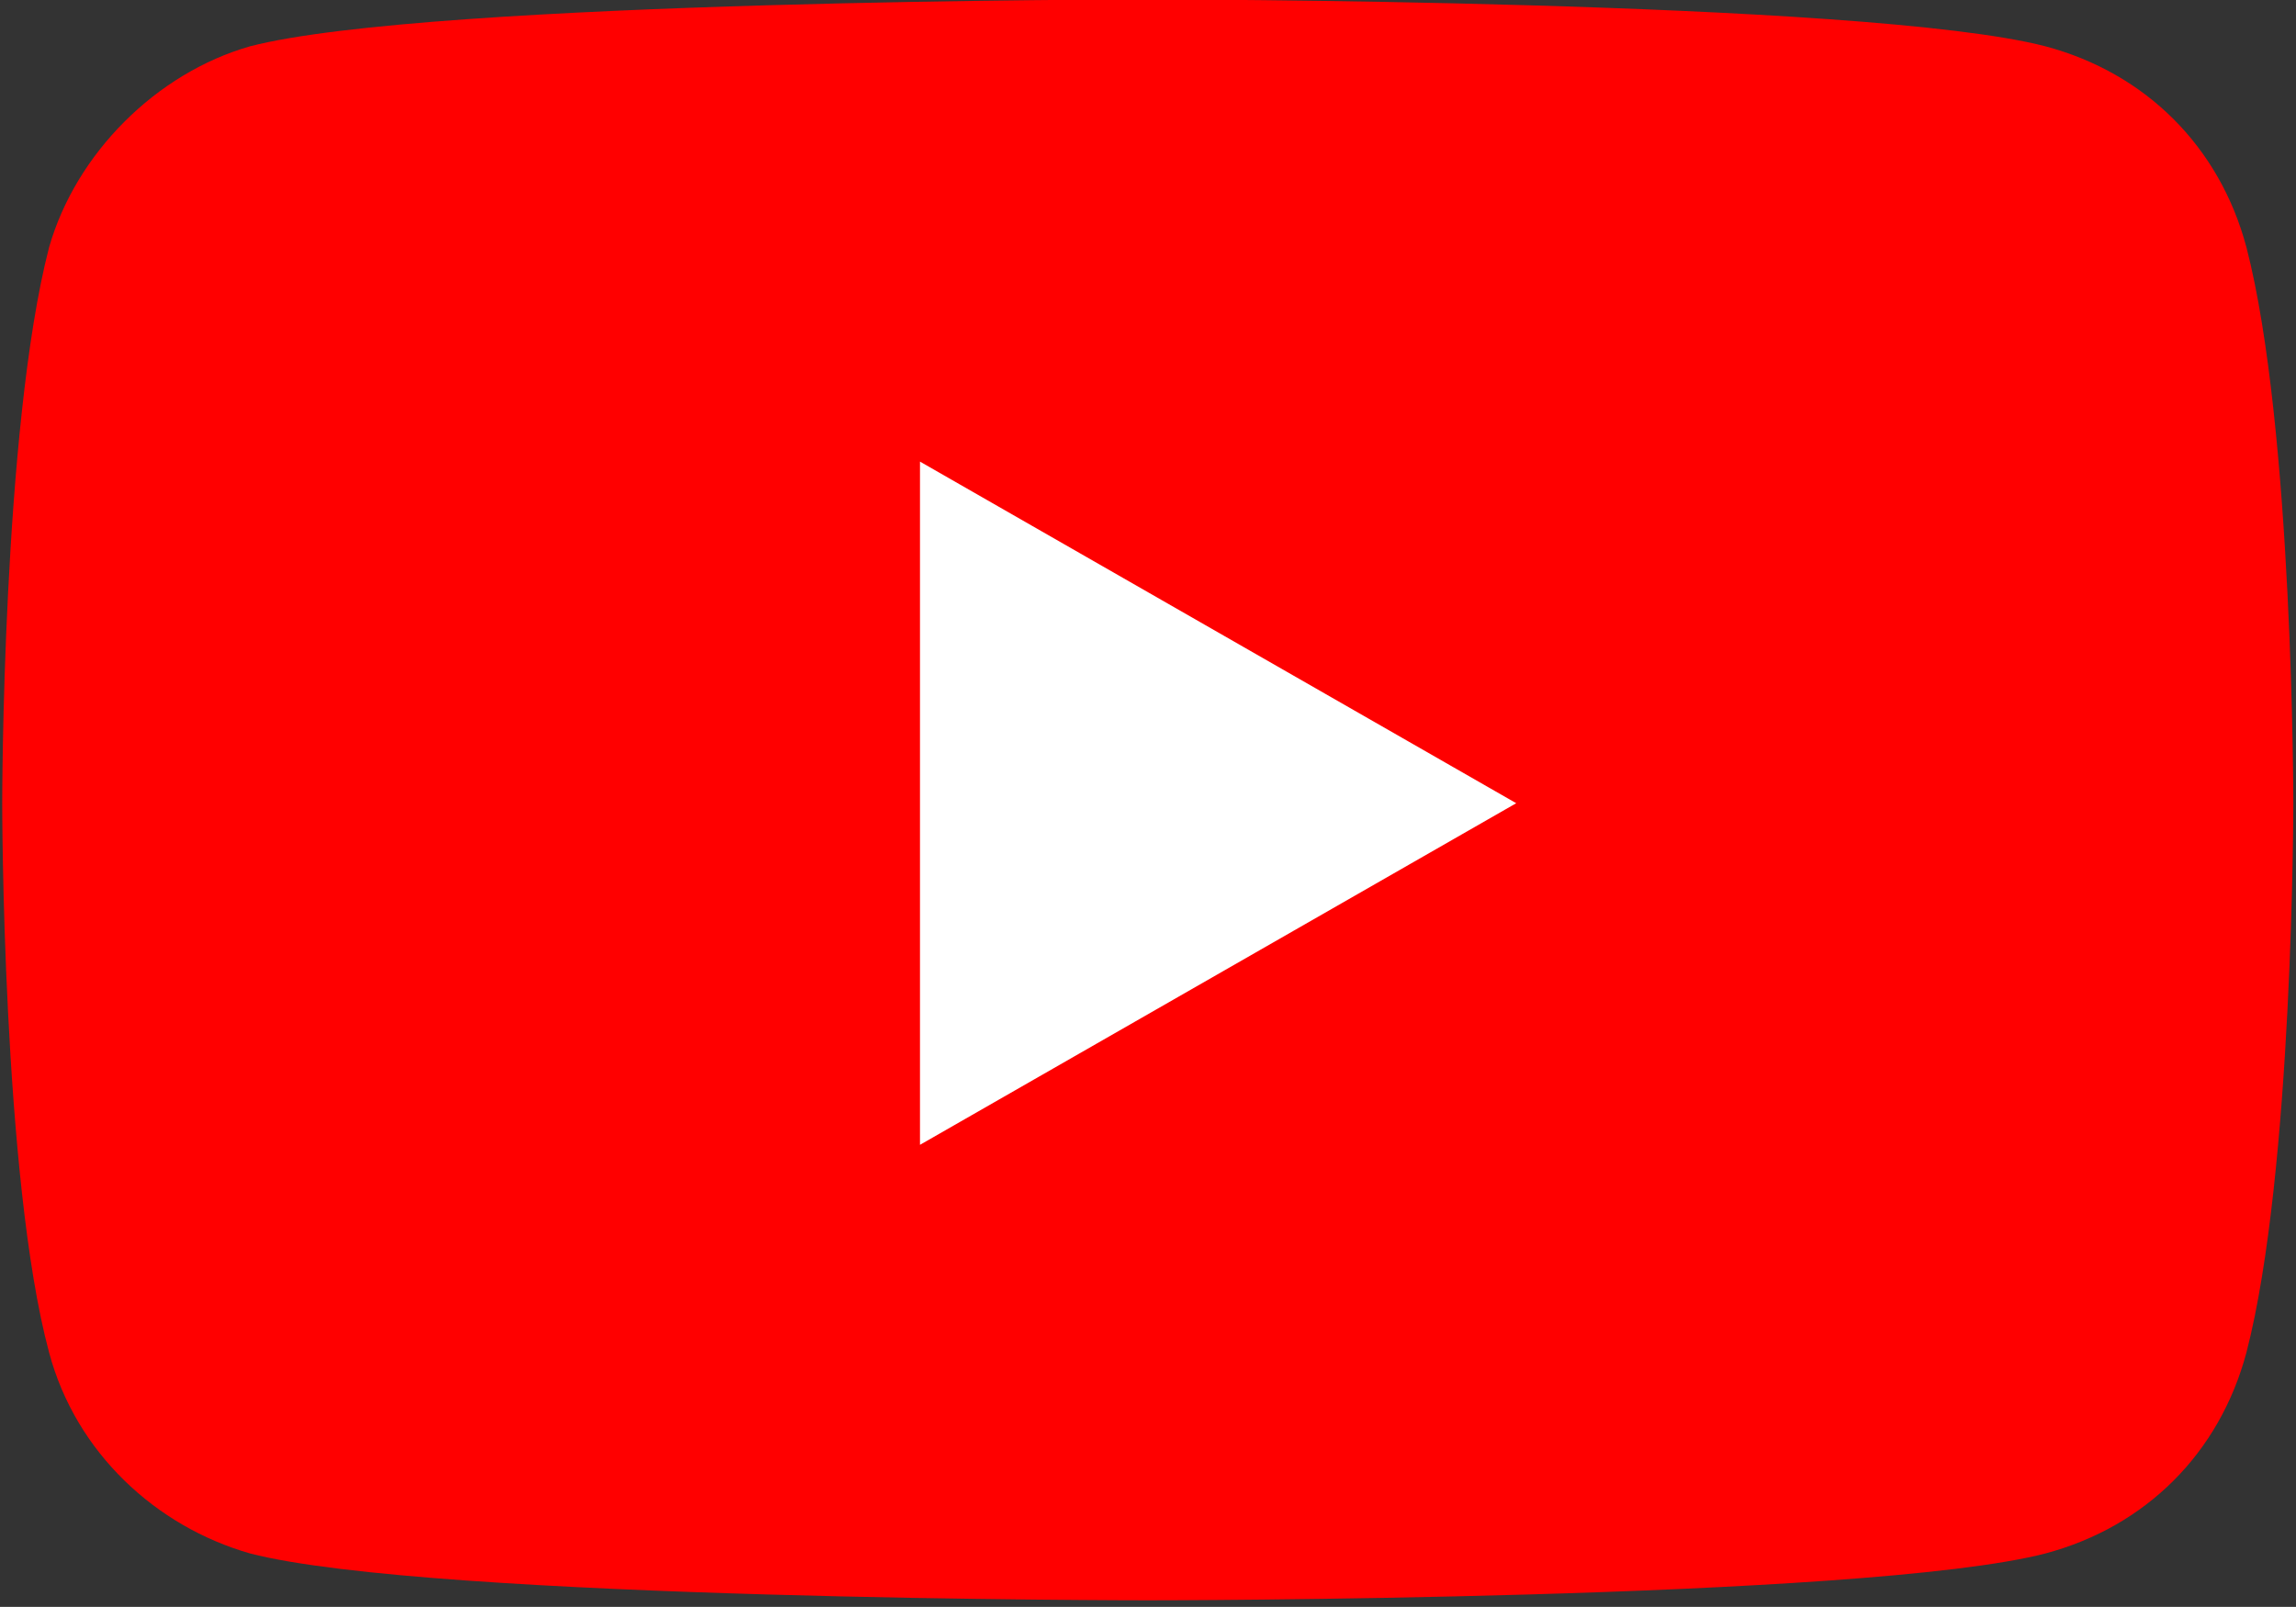
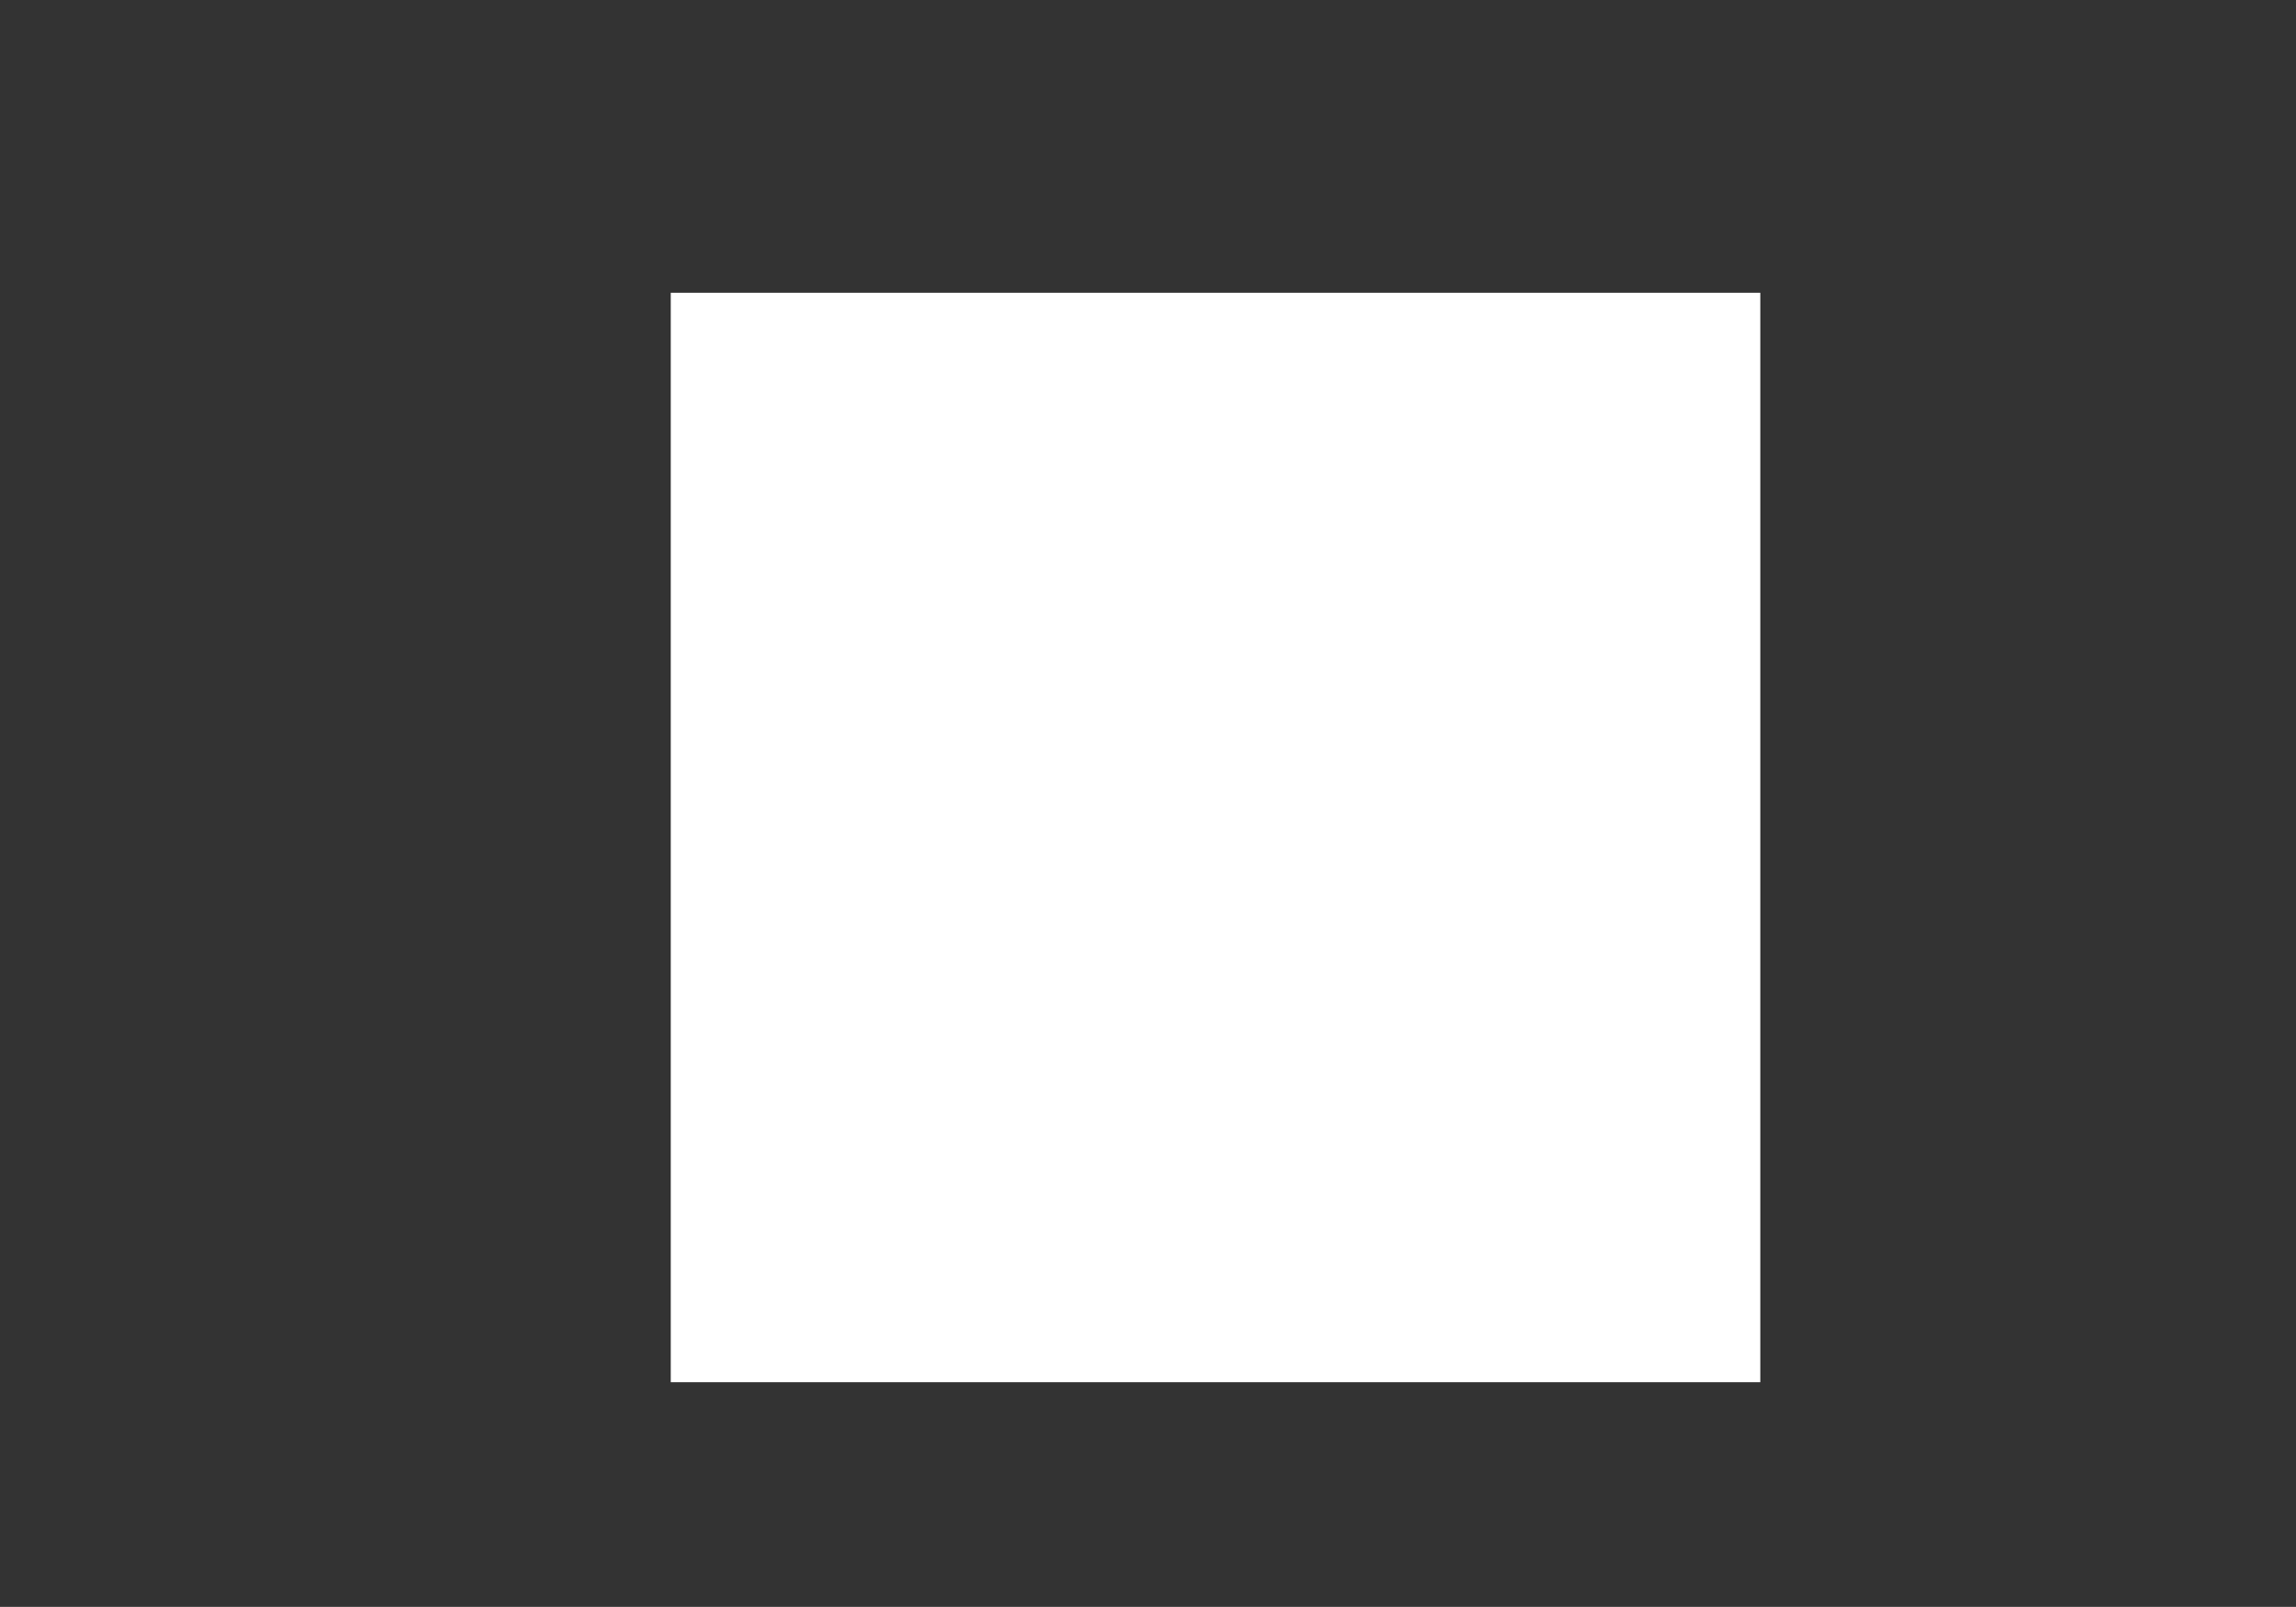
<svg xmlns="http://www.w3.org/2000/svg" viewBox="0 0 202.3 141.6">
  <rect x="0" y="0" width="202.3" height="141.6" fill="#333333" stroke="none" />
  <path fill="#fff" d="M59.1 25.8h96v96h-96z" />
-   <path d="M101.13-.05S37.97-.05 22.033 4.08C13.77 6.442 6.687 13.526 4.326 21.79.194 37.726.194 70.781.194 70.781s0 33.055 4.132 48.402c2.361 8.854 9.444 15.346 17.708 17.708 15.937 4.131 79.095 4.131 79.095 4.131s63.158 0 79.096-4.131c8.853-2.362 15.346-8.854 17.707-17.708 4.132-15.937 4.132-48.402 4.132-48.402s0-33.055-4.132-48.992c-2.36-8.854-8.854-15.347-17.707-17.708C164.287-.05 101.129-.05 101.129-.05zM81.06 40.677l52.534 30.103-52.534 30.103V40.678z" fill="red" />
</svg>